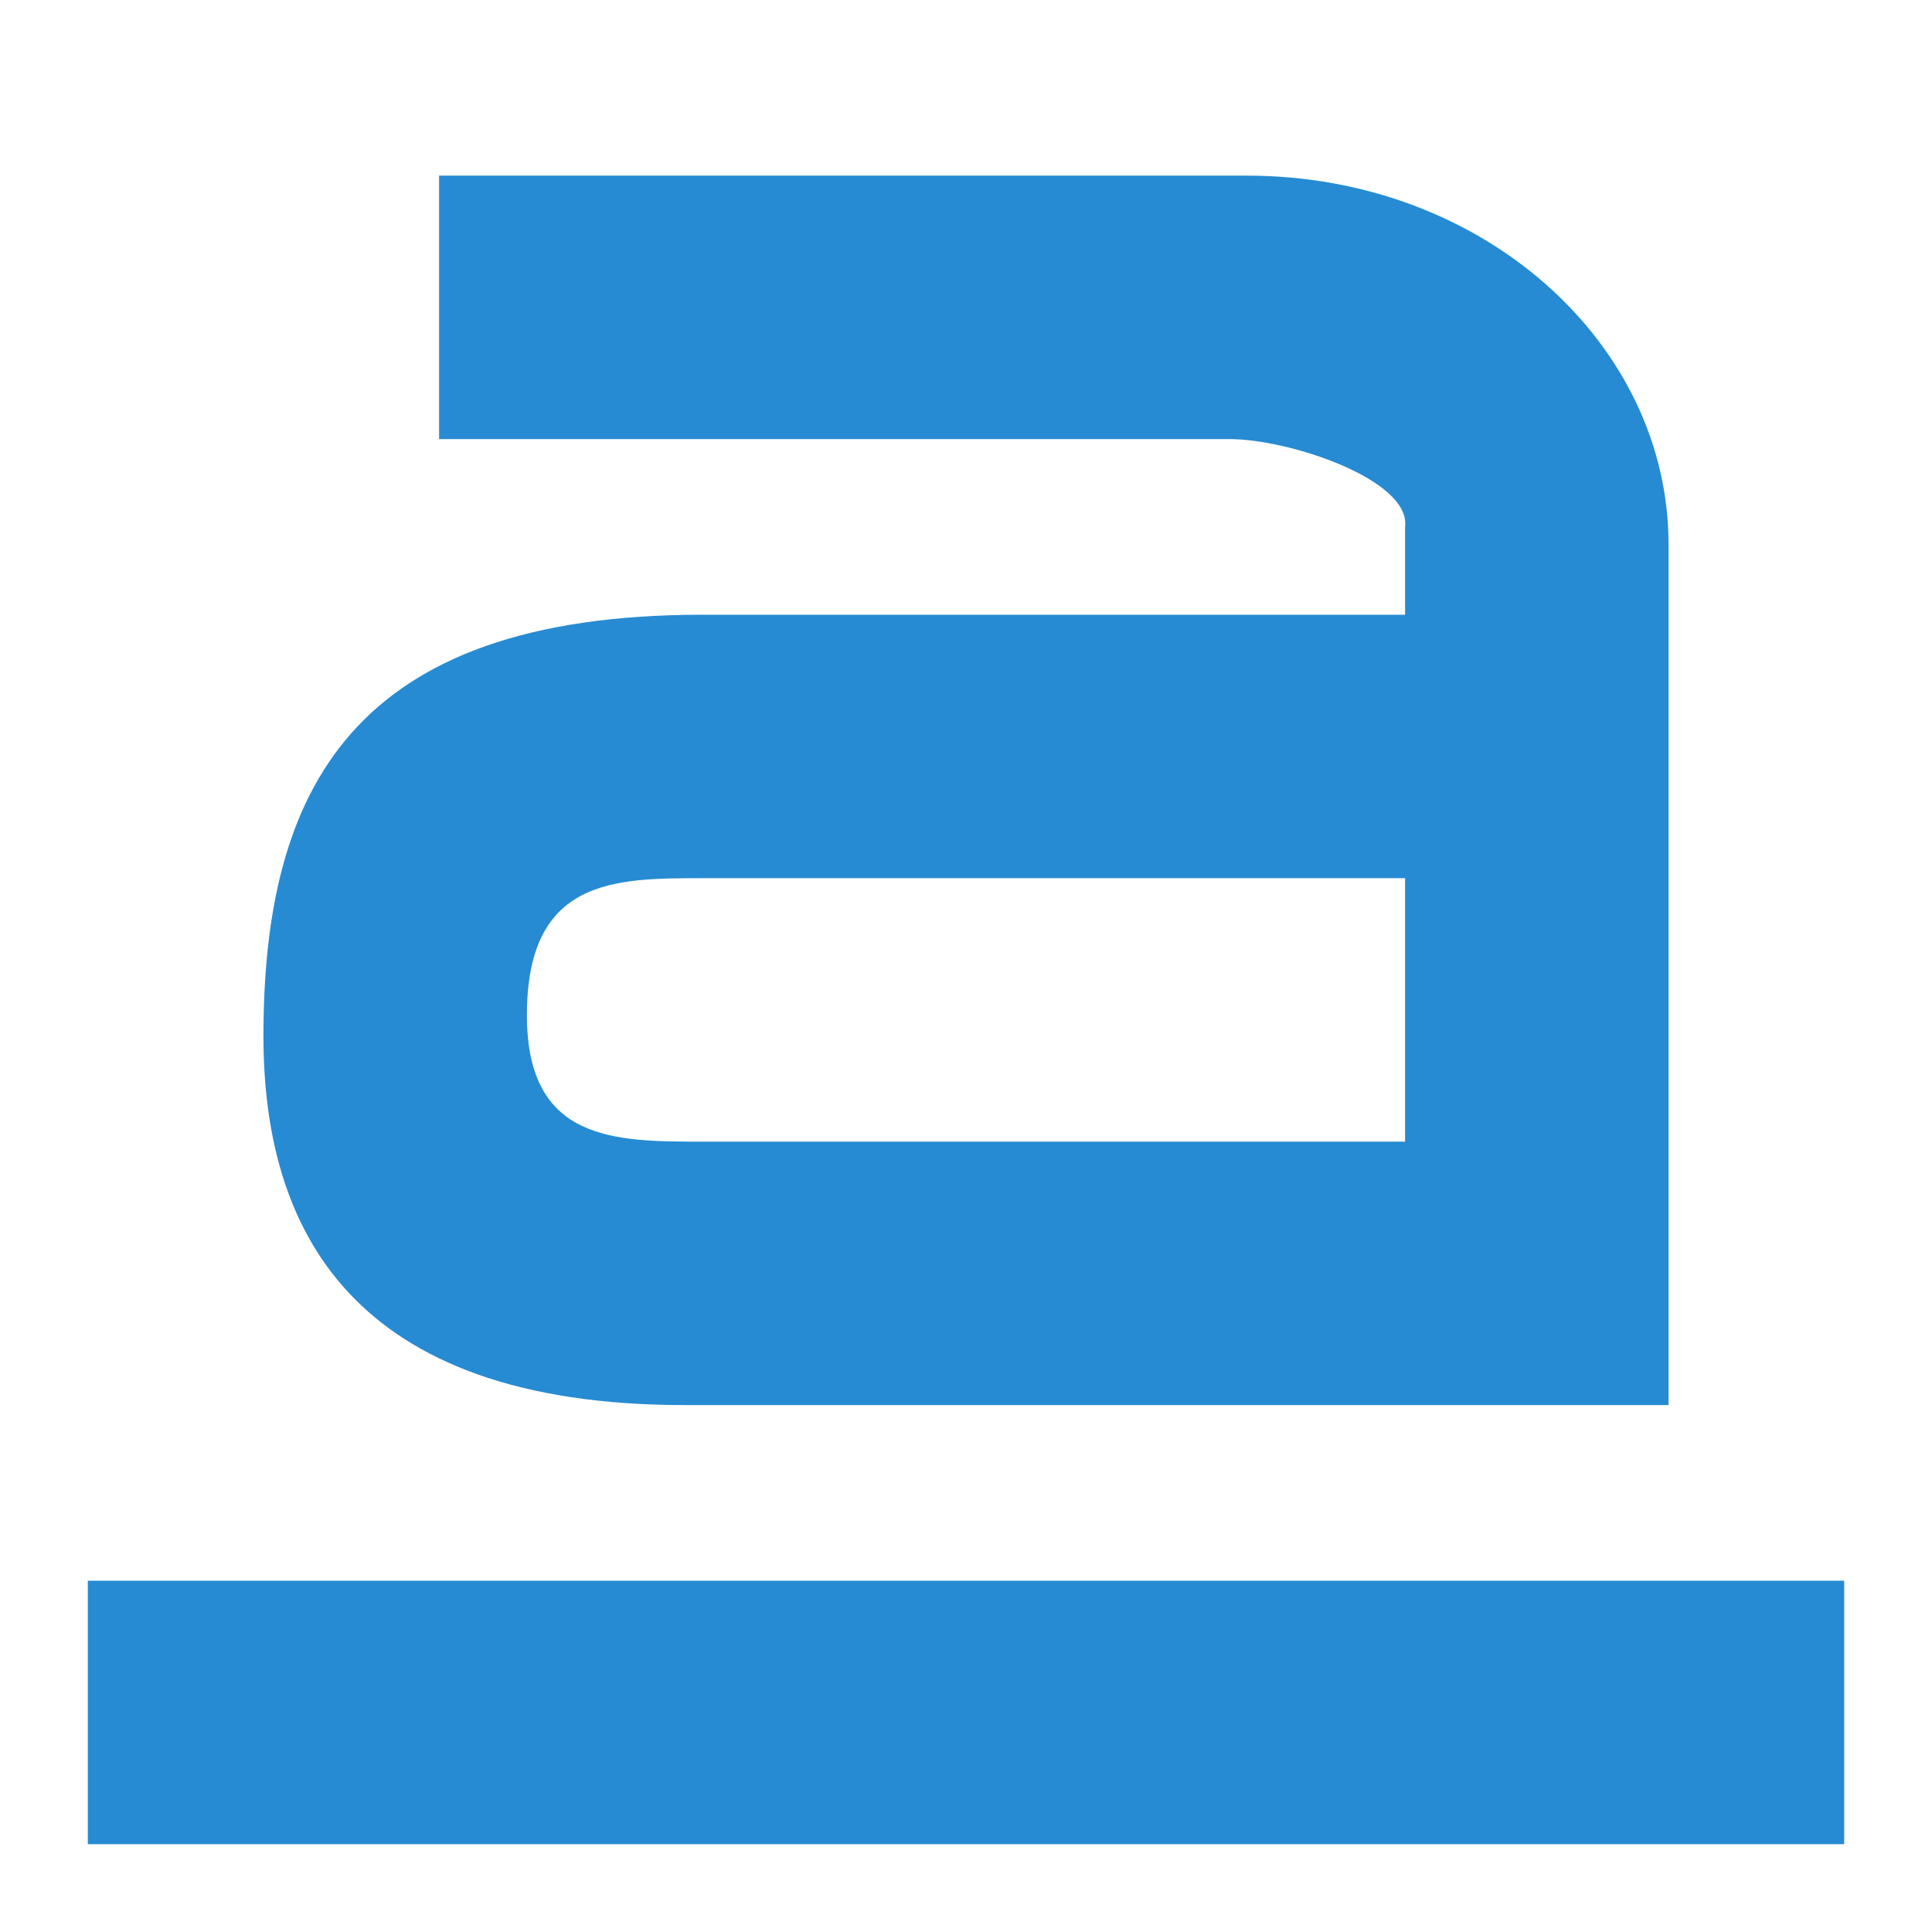
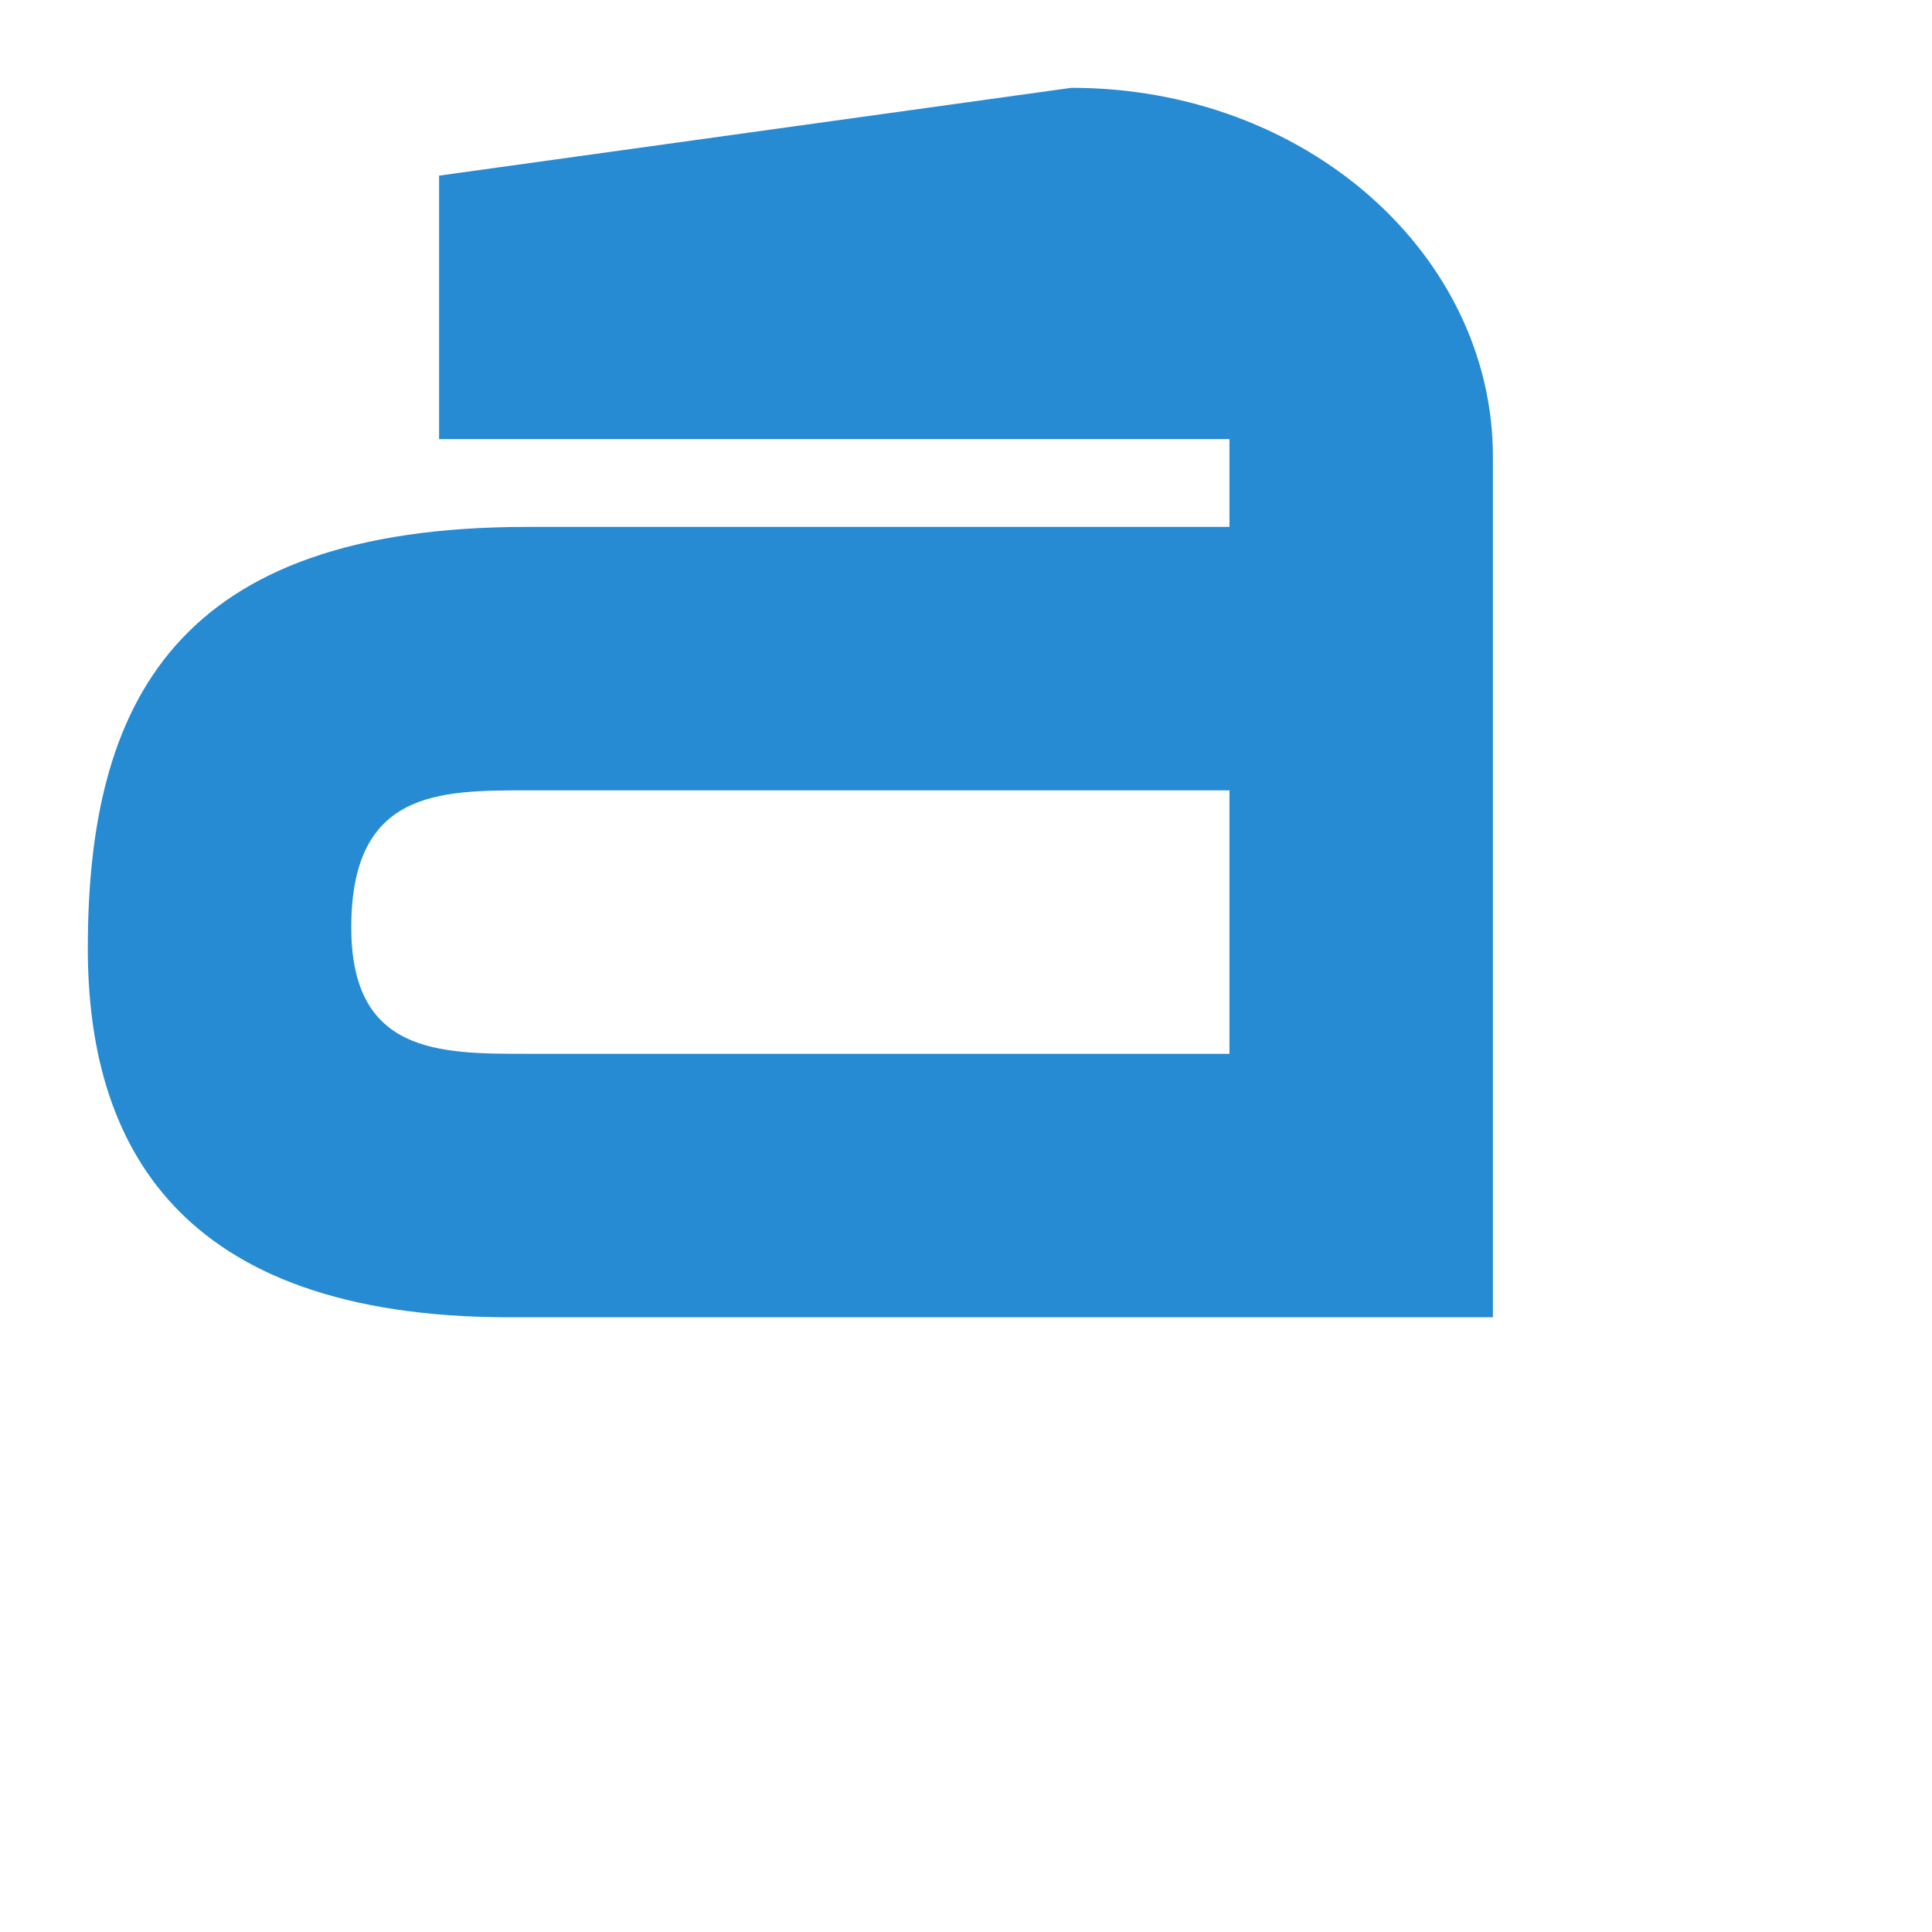
<svg xmlns="http://www.w3.org/2000/svg" viewBox="0 0 22 22">
  <g transform="translate(-1,-1)" style="fill:#268bd2;color:#000">
-     <path d="m 6 3 0 3 9 0 c 0.685 0 2.067 0.464 2 1 l 0 1 -8 0 c -4 0 -5 2 -5 4.8 0 2.2 1 4.2 4.8 4.2 l 9.6 0 1.6 0 0 -1.4 0 -8.4 c 0 -2.288 -2.112 -4.2 -4.8 -4.2 m -6.2 8 8 0 0 3 -8 0 c -1 0 -2 0 -2 -1.44 0 -1.56 1 -1.56 2 -1.56 z" />
-     <path d="m 2 19 0 3 l 20 0 0 -3 -20 0" />
+     <path d="m 6 3 0 3 9 0 l 0 1 -8 0 c -4 0 -5 2 -5 4.8 0 2.2 1 4.2 4.8 4.2 l 9.6 0 1.6 0 0 -1.4 0 -8.4 c 0 -2.288 -2.112 -4.2 -4.8 -4.2 m -6.2 8 8 0 0 3 -8 0 c -1 0 -2 0 -2 -1.44 0 -1.56 1 -1.56 2 -1.56 z" />
  </g>
</svg>